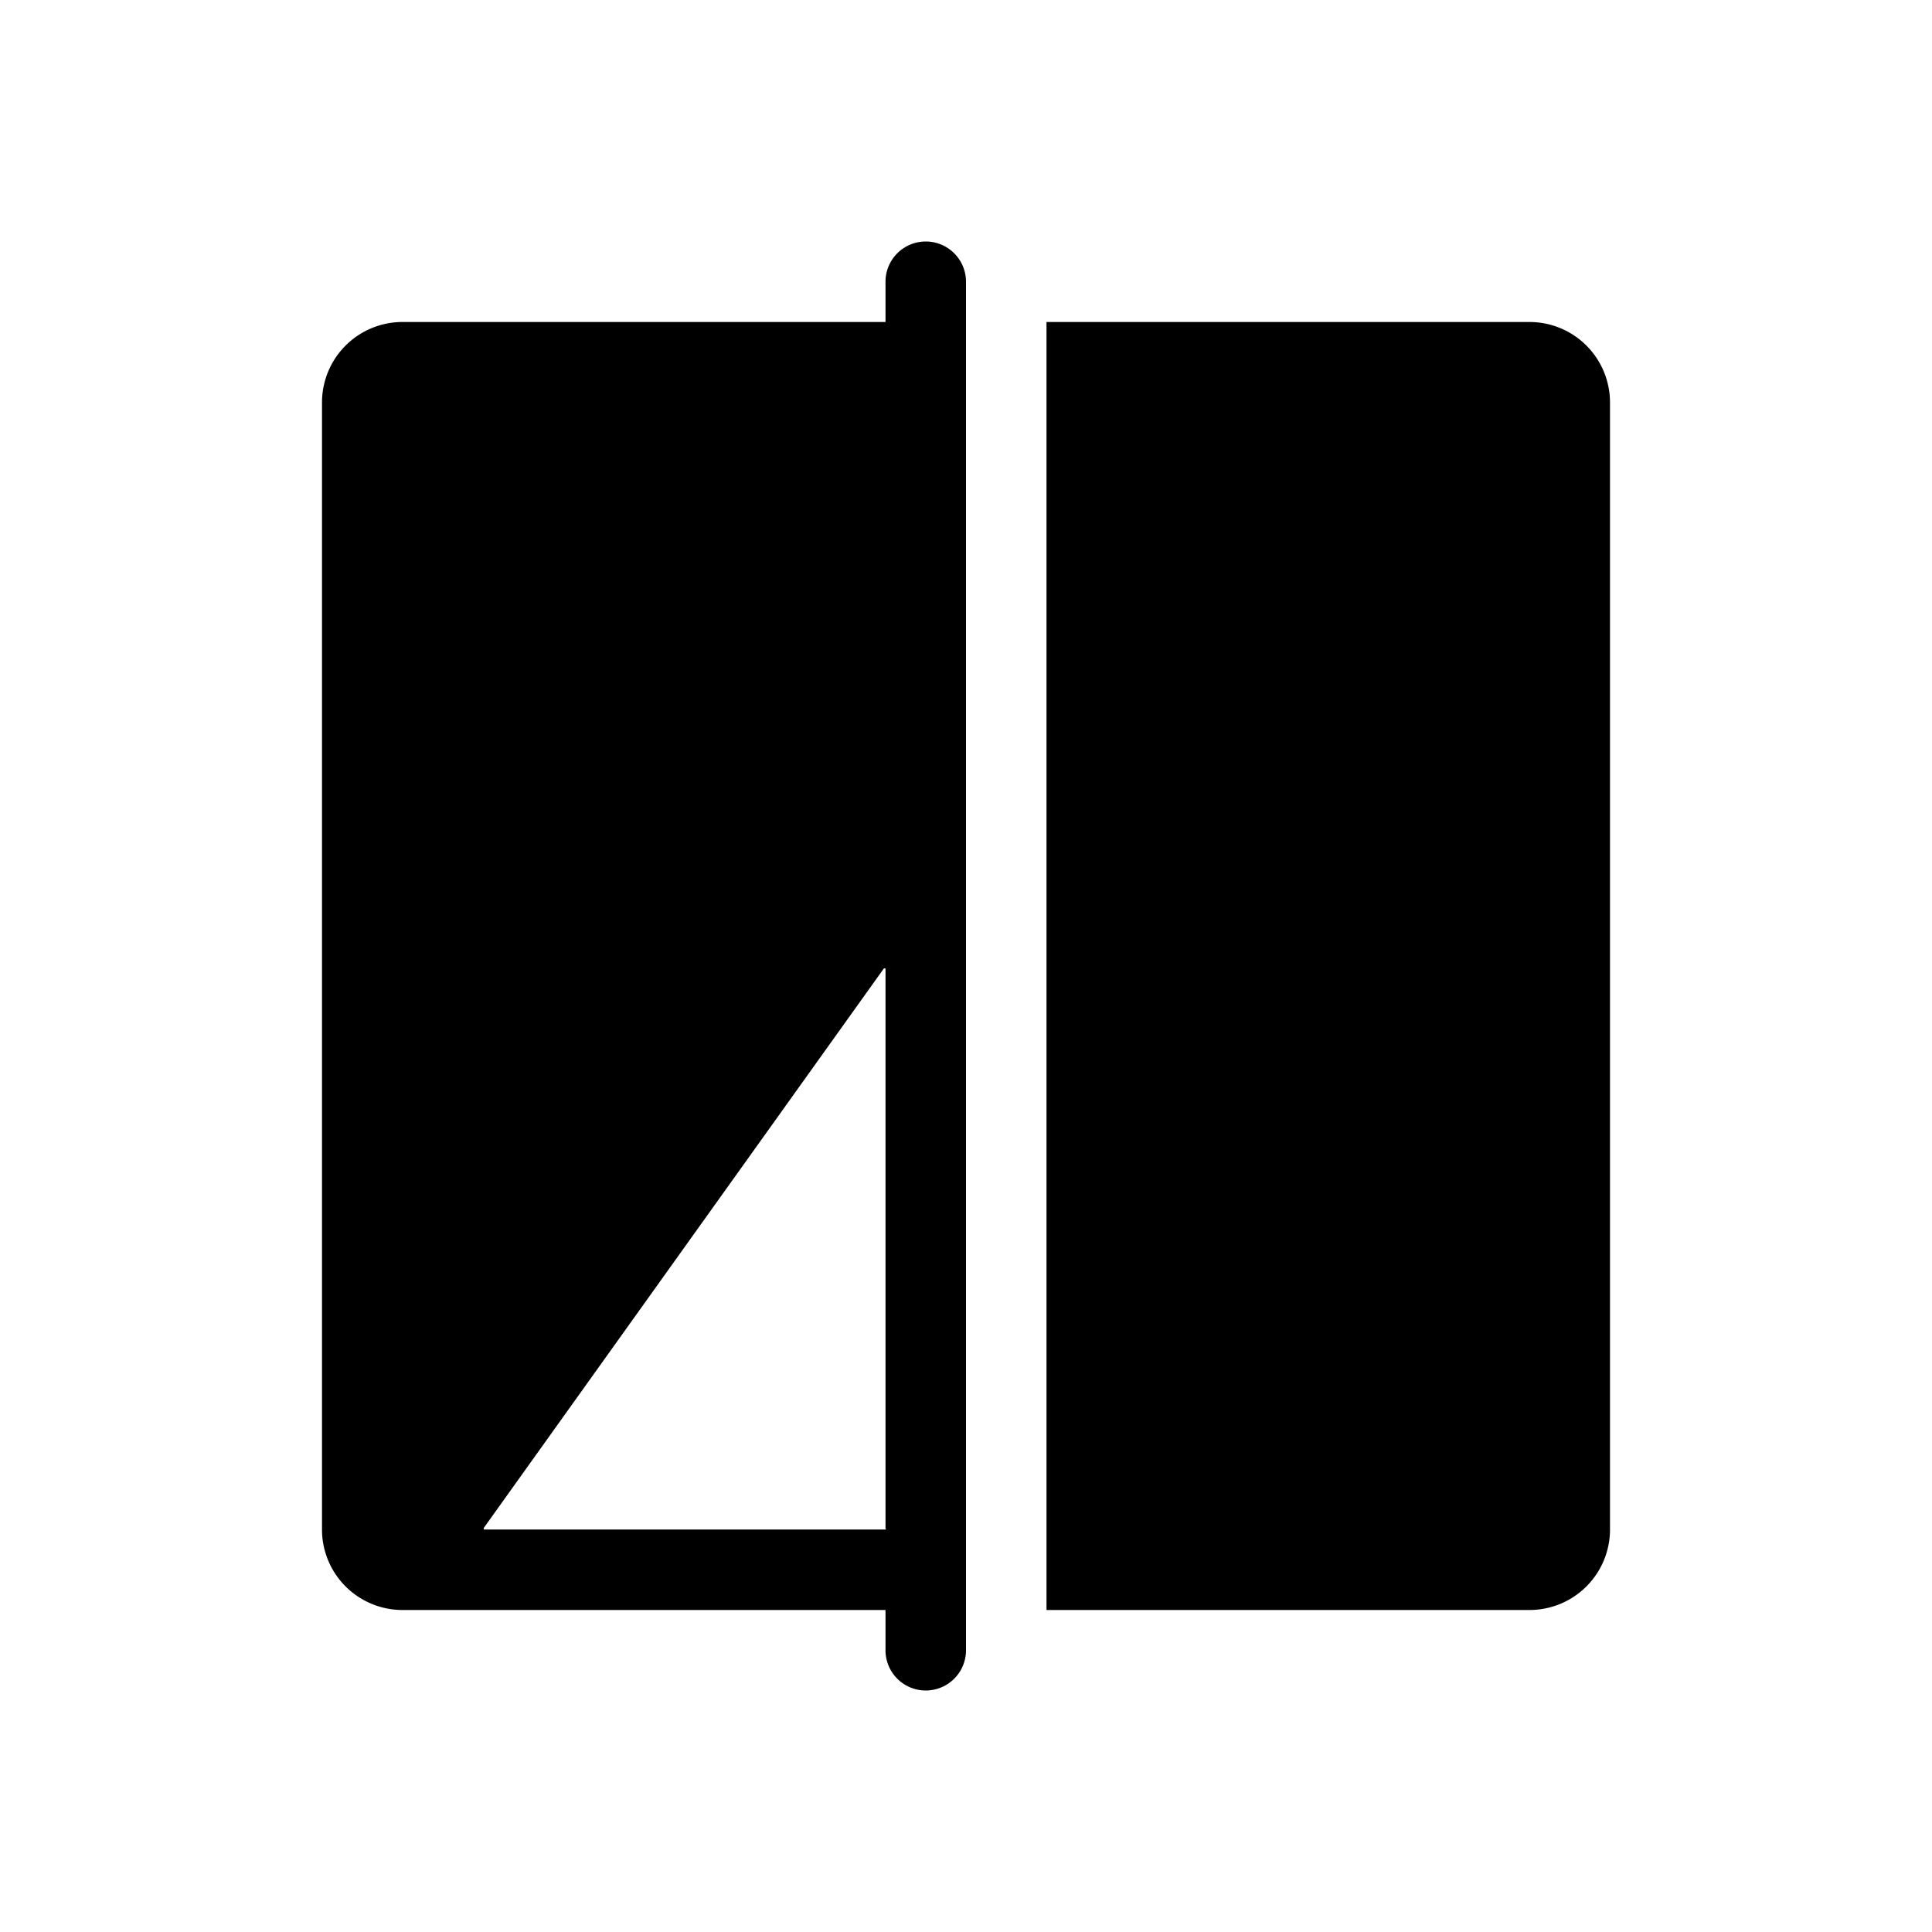
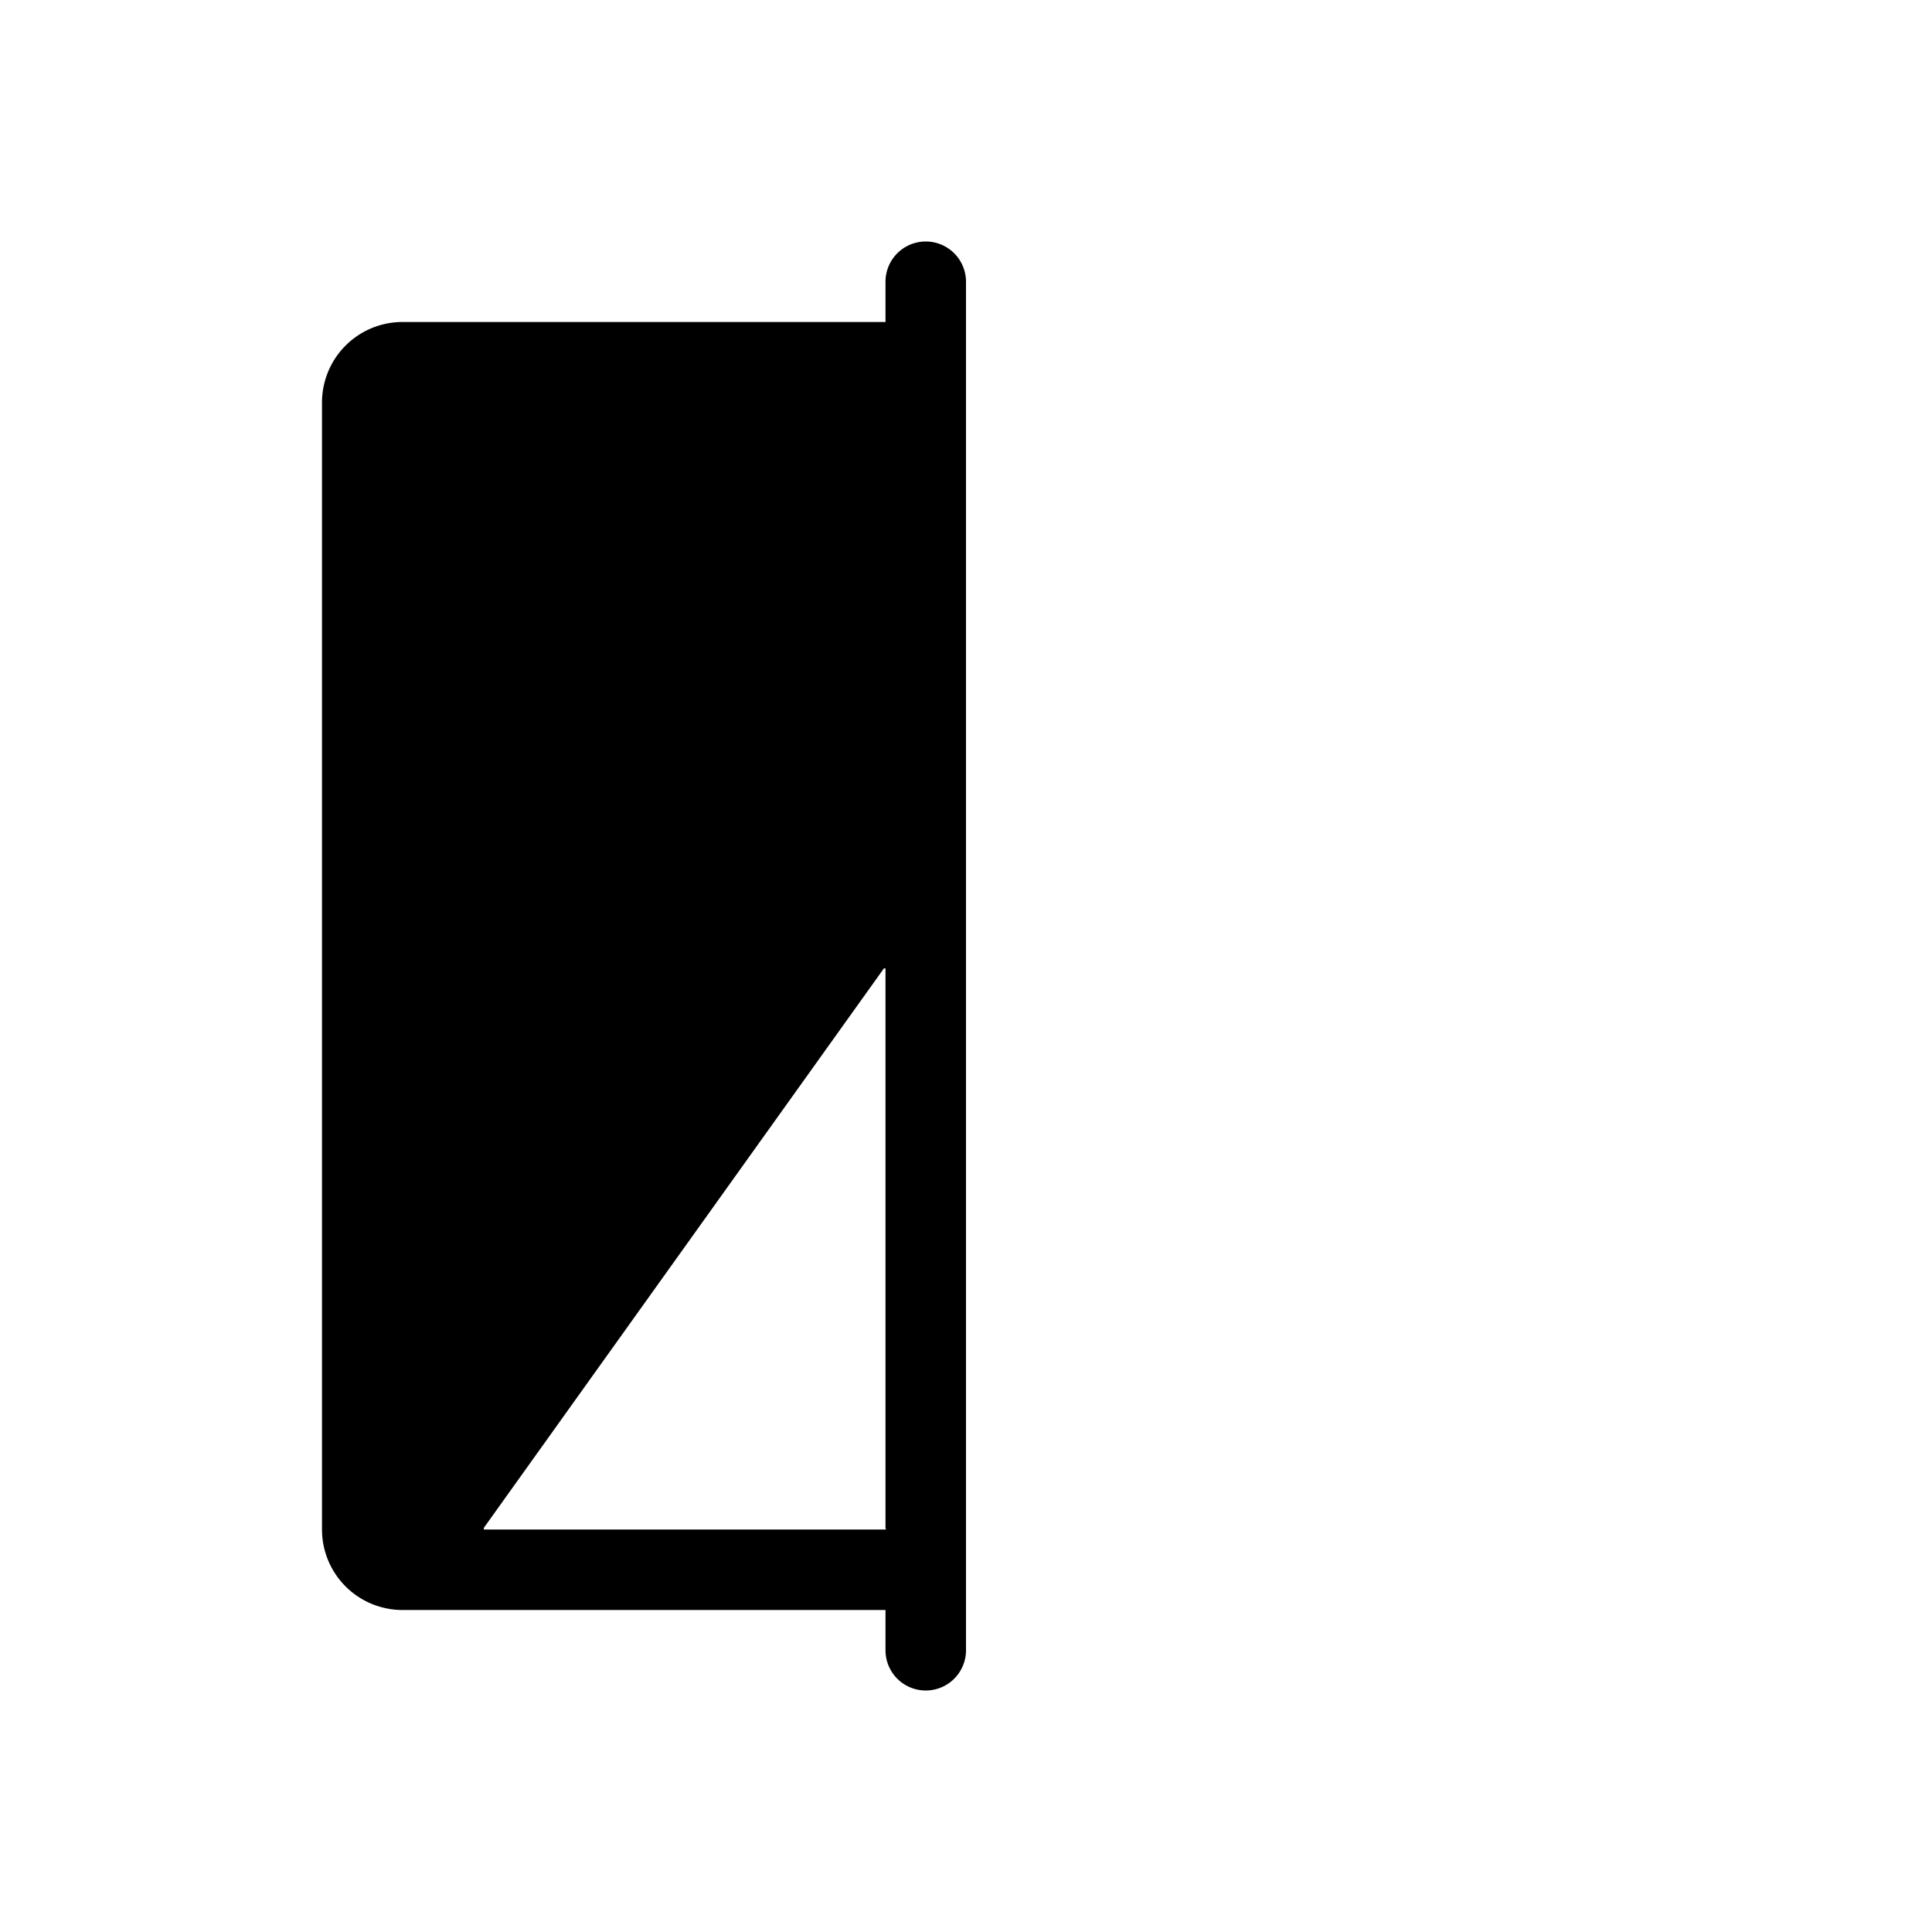
<svg width="24" height="24" viewBox="0 0 24 24" fill="none">
-   <path d="M20 5a1 1 0 0 0-1-1h-6v16h6a1 1 0 0 0 1-1V5Z" fill="currentColor" />
  <path fill-rule="evenodd" clip-rule="evenodd" d="M11 3.5a.5.5 0 0 1 1 0v17a.5.5 0 0 1-1 0V20H5a1 1 0 0 1-1-1V5a1 1 0 0 1 1-1h6v-.5Zm0 15.49v-6.96h-.02l-4.97 6.95V19H11l.01-.01Z" fill="currentColor" />
</svg>